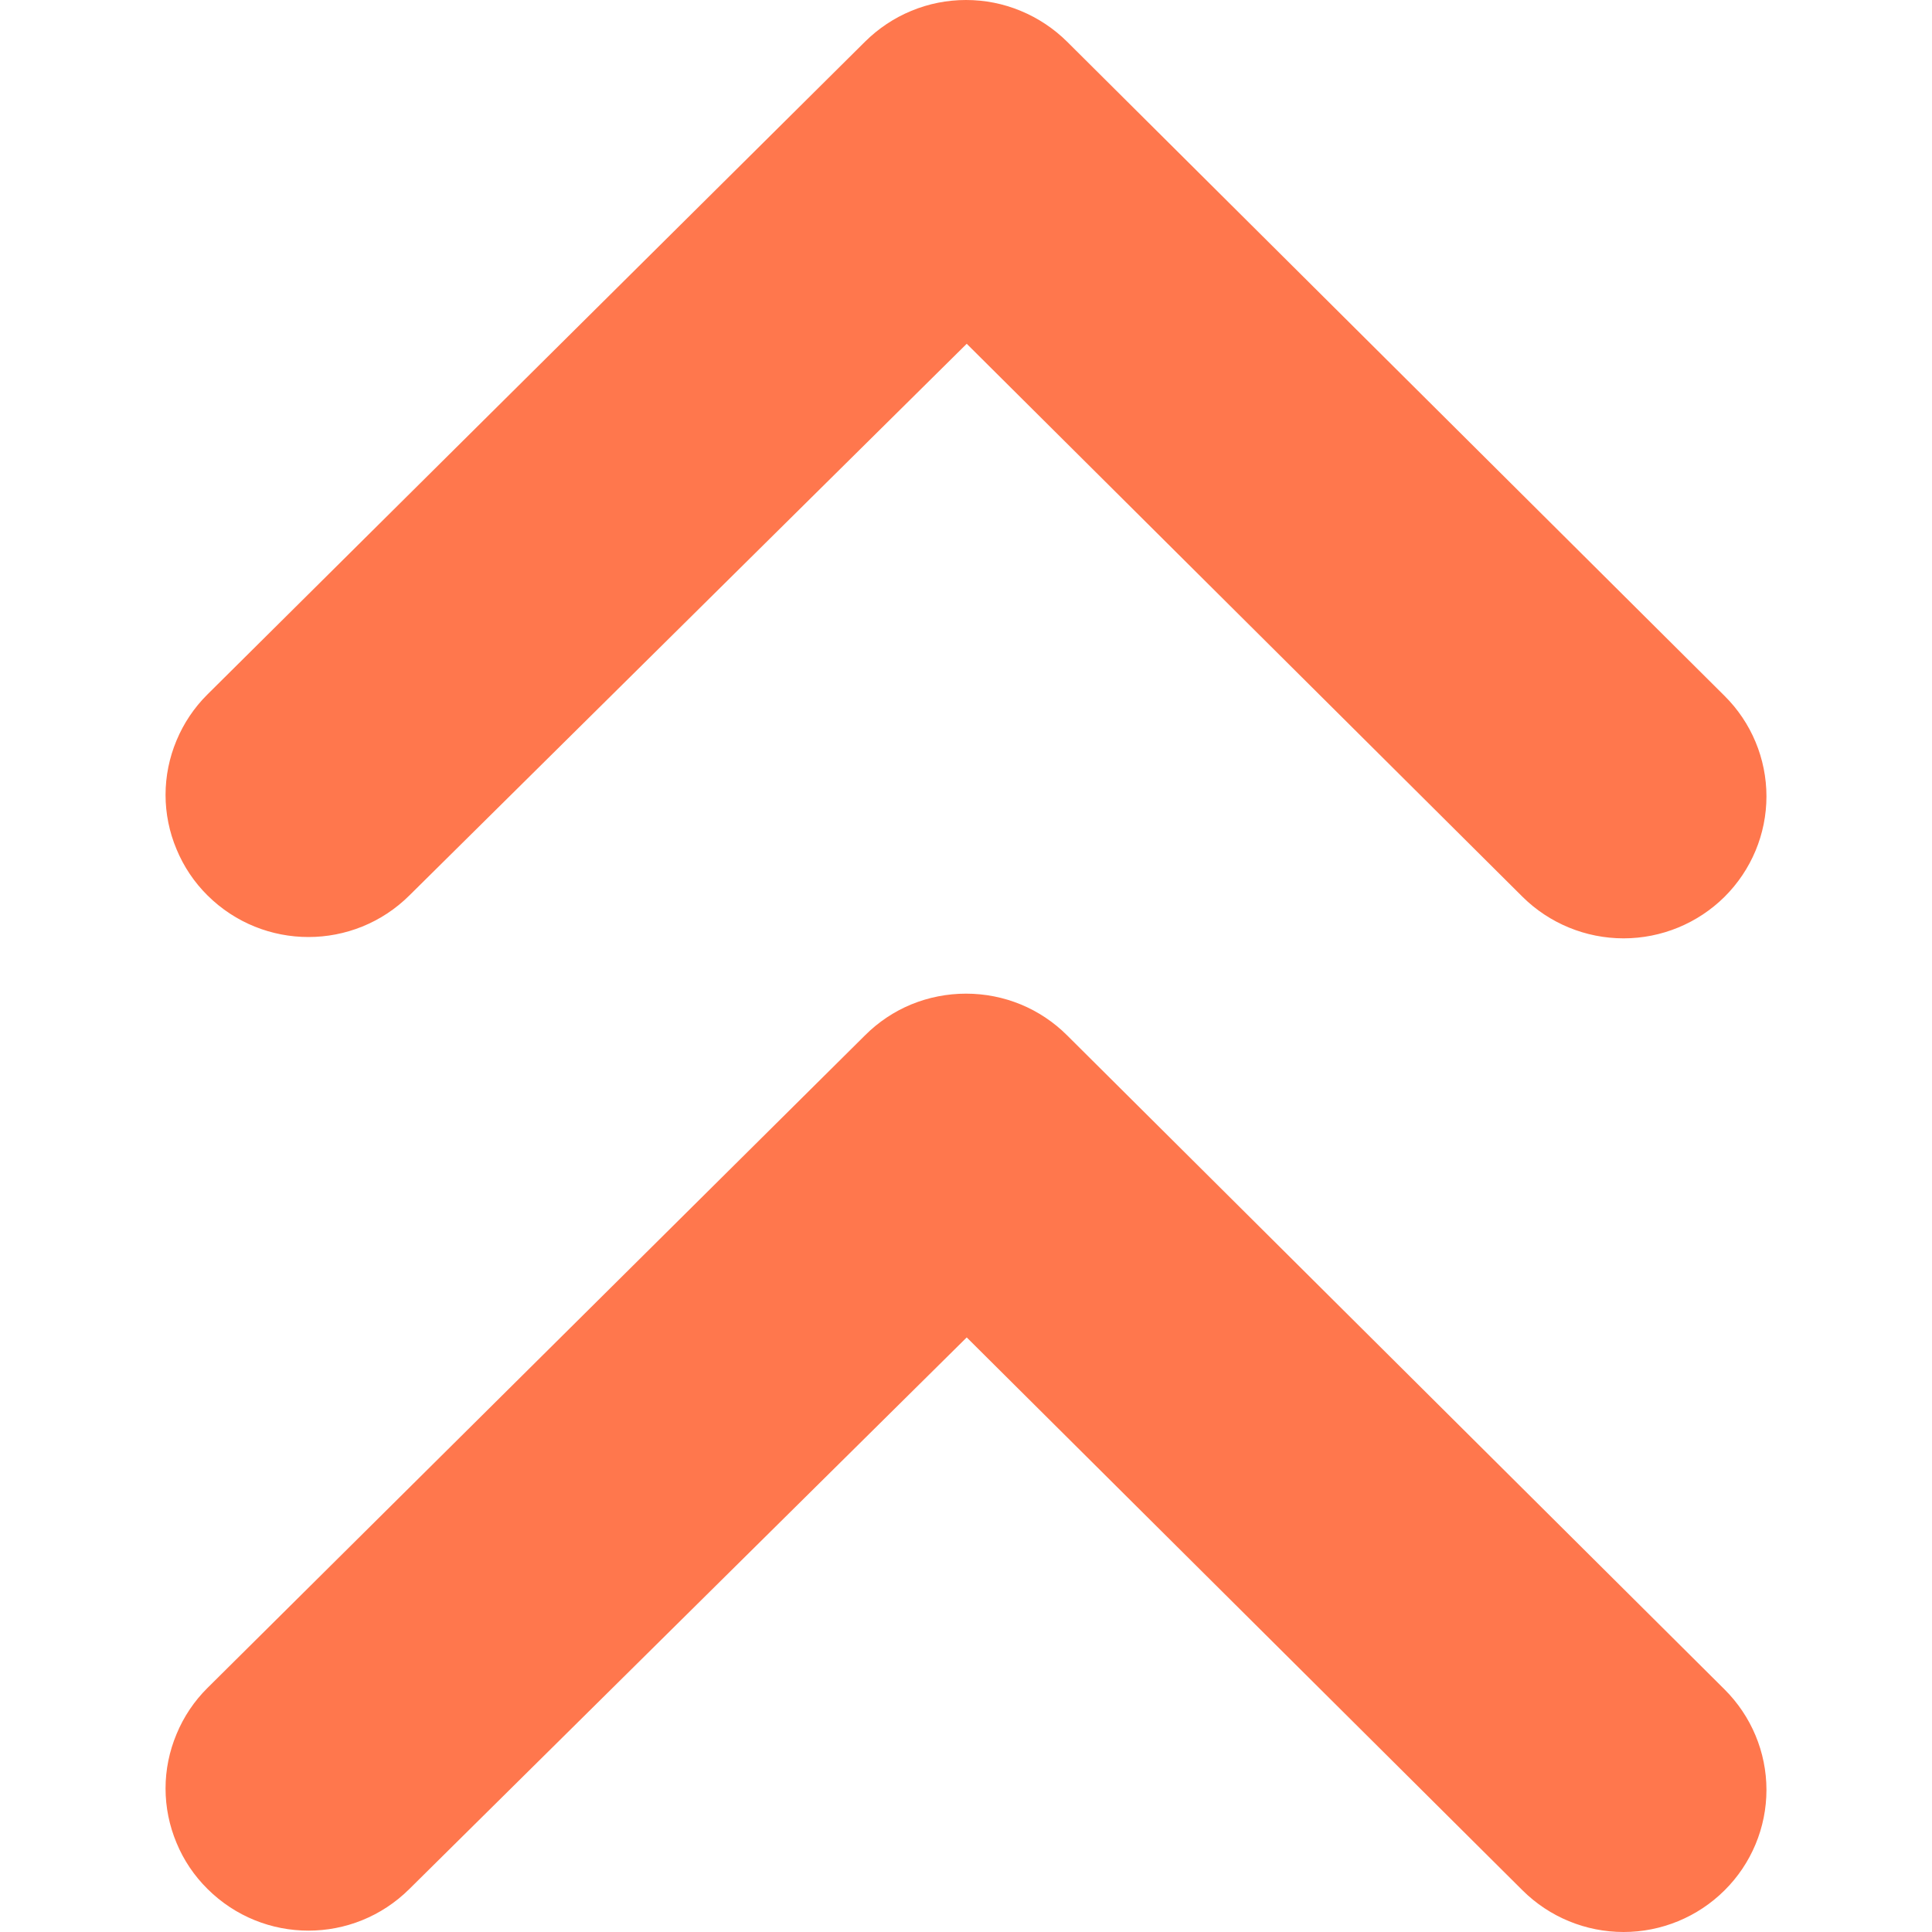
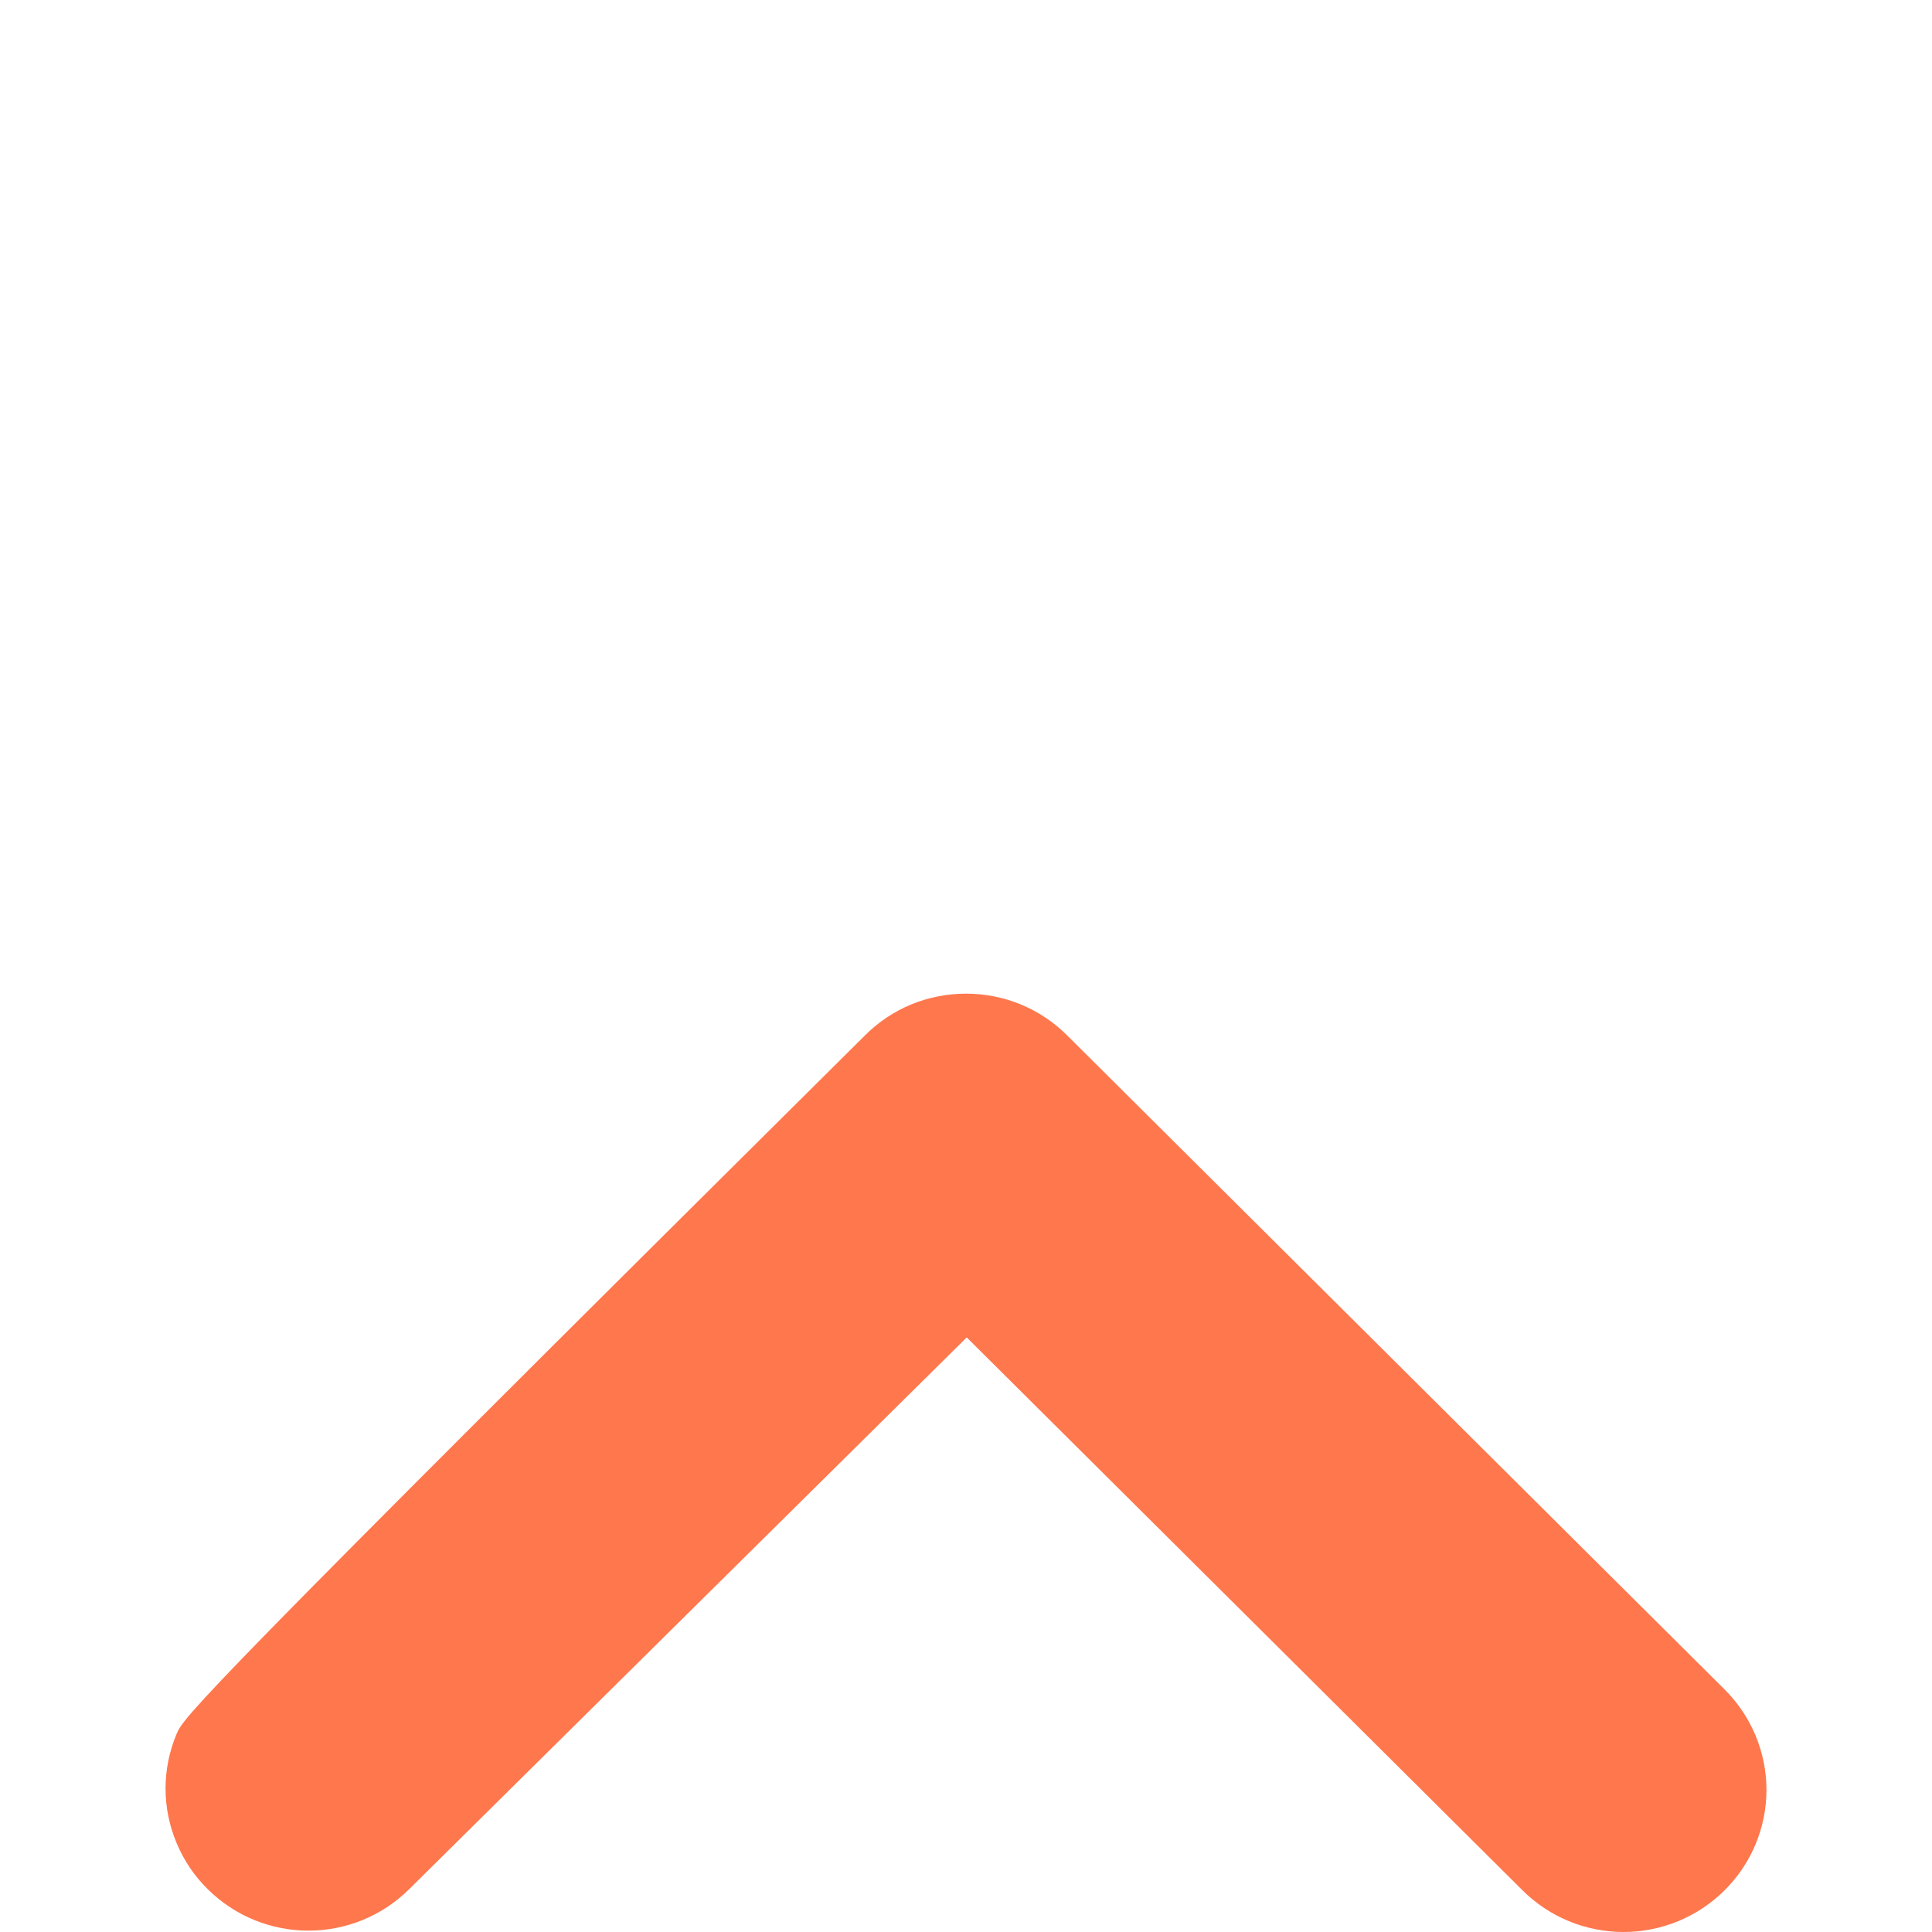
<svg xmlns="http://www.w3.org/2000/svg" width="16" height="16" viewBox="0 0 16 16" fill="none">
  <g id="äºéç¢å°">
-     <path id="Vector" d="M1.718 15.643C2.181 16.104 2.928 16.104 3.391 15.643L8.006 11.076L12.609 15.655C12.831 15.876 13.132 16 13.446 16C13.759 16 14.06 15.876 14.282 15.655C14.504 15.435 14.629 15.135 14.629 14.823C14.629 14.511 14.504 14.212 14.282 13.991L8.837 8.574C8.727 8.464 8.596 8.377 8.453 8.318C8.309 8.259 8.156 8.229 8 8.229C7.845 8.229 7.691 8.259 7.547 8.318C7.404 8.377 7.274 8.464 7.164 8.574L1.718 13.979C1.608 14.088 1.521 14.218 1.462 14.361C1.402 14.504 1.371 14.657 1.371 14.811C1.371 14.966 1.402 15.119 1.462 15.262C1.521 15.405 1.608 15.534 1.718 15.643Z" fill="#FF774D" />
-     <path id="Vector_2" d="M1.718 7.415C2.181 7.875 2.928 7.875 3.391 7.415L8.006 2.847L12.609 7.427C12.831 7.647 13.132 7.771 13.446 7.771C13.759 7.771 14.06 7.647 14.282 7.427C14.504 7.206 14.629 6.907 14.629 6.595C14.629 6.283 14.504 5.983 14.282 5.763L8.837 0.345C8.727 0.236 8.596 0.149 8.453 0.09C8.309 0.03 8.156 0 8 0C7.845 0 7.691 0.03 7.547 0.09C7.404 0.149 7.274 0.236 7.164 0.345L1.718 5.751C1.608 5.86 1.521 5.99 1.462 6.132C1.402 6.275 1.371 6.428 1.371 6.583C1.371 6.737 1.402 6.891 1.462 7.033C1.521 7.176 1.608 7.306 1.718 7.415Z" fill="#FF774D" />
+     <path id="Vector" d="M1.718 15.643C2.181 16.104 2.928 16.104 3.391 15.643L8.006 11.076L12.609 15.655C12.831 15.876 13.132 16 13.446 16C13.759 16 14.06 15.876 14.282 15.655C14.504 15.435 14.629 15.135 14.629 14.823C14.629 14.511 14.504 14.212 14.282 13.991L8.837 8.574C8.727 8.464 8.596 8.377 8.453 8.318C8.309 8.259 8.156 8.229 8 8.229C7.845 8.229 7.691 8.259 7.547 8.318C7.404 8.377 7.274 8.464 7.164 8.574C1.608 14.088 1.521 14.218 1.462 14.361C1.402 14.504 1.371 14.657 1.371 14.811C1.371 14.966 1.402 15.119 1.462 15.262C1.521 15.405 1.608 15.534 1.718 15.643Z" fill="#FF774D" />
  </g>
</svg>